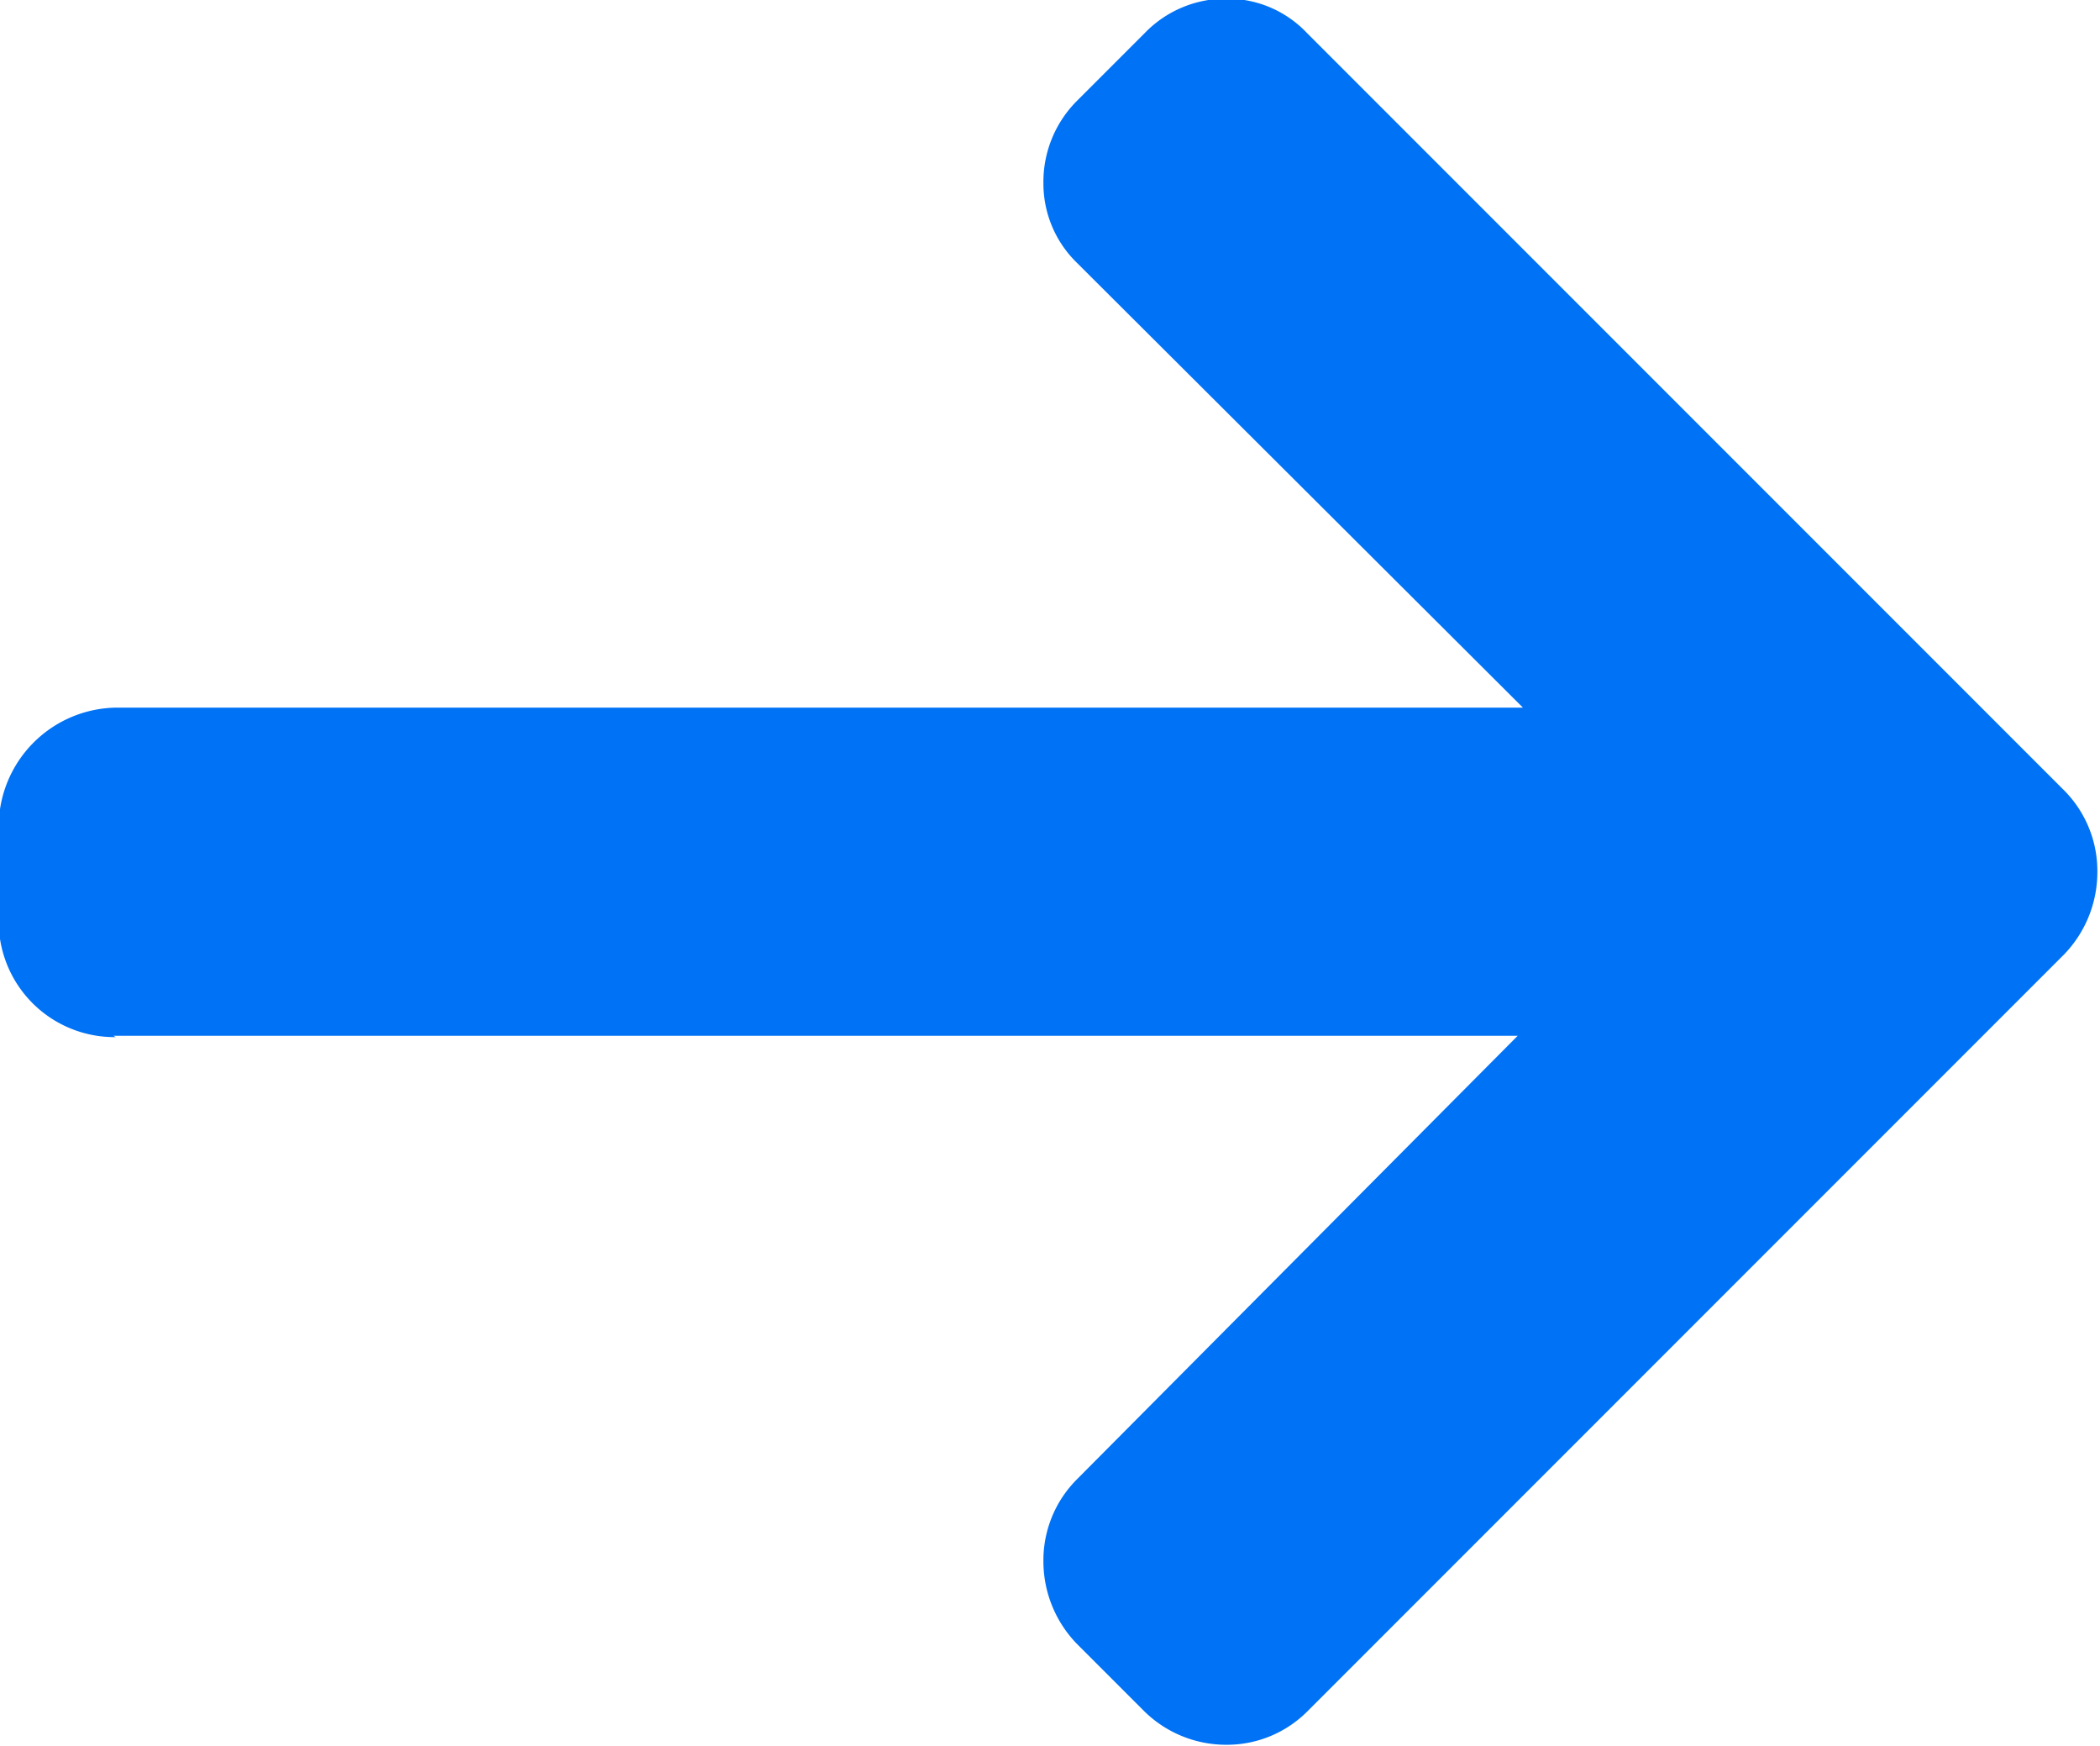
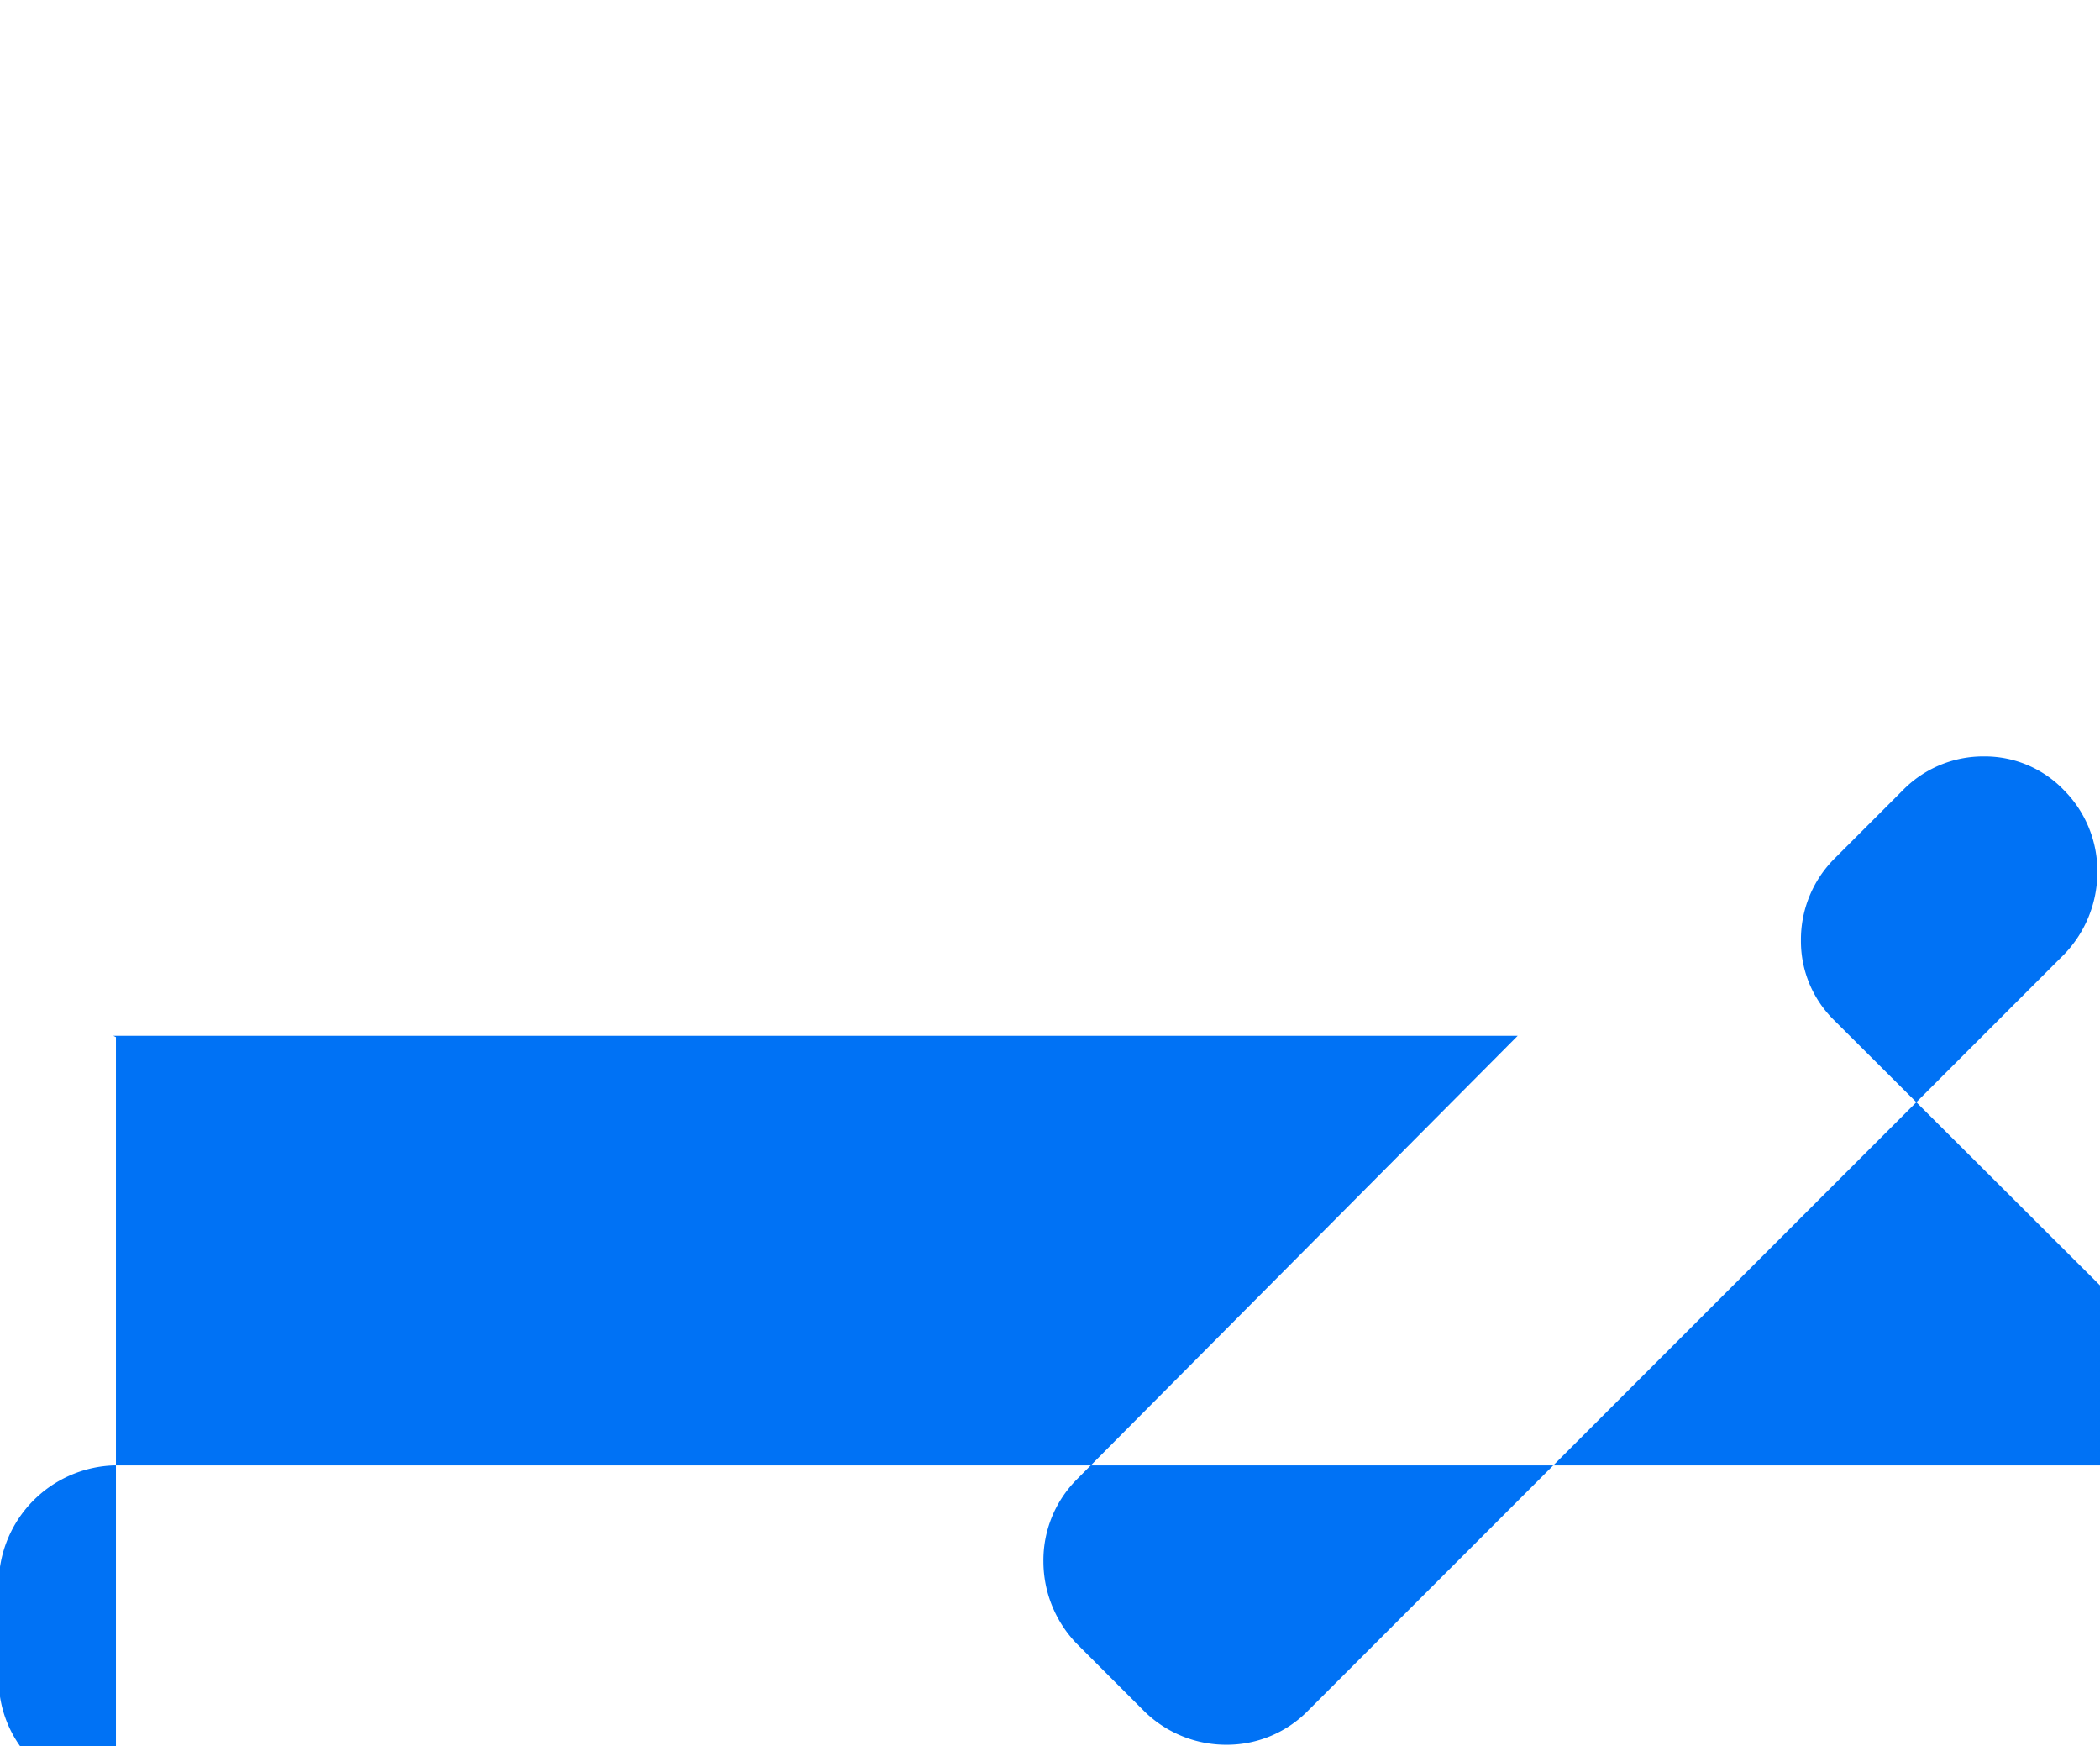
<svg xmlns="http://www.w3.org/2000/svg" width="15.94" height="13.25">
-   <path d="M.88 7.87l-.02-.01h10.66l-3.35 3.37a.869.869 0 00-.25.62.9.9 0 00.25.62l.52.52a.886.886 0 00.62.25.862.862 0 00.61-.25l5.75-5.75a.9.9 0 00.25-.62.869.869 0 00-.25-.62L9.92.25a.832.832 0 00-.61-.26.854.854 0 00-.62.26l-.52.52a.869.869 0 00-.25.62.839.839 0 00.25.6l3.39 3.38H.87a.905.905 0 00-.88.9v.74a.879.879 0 00.89.86z" fill="#0072F5" fill-rule="evenodd" />
+   <path d="M.88 7.87l-.02-.01h10.66l-3.35 3.37a.869.869 0 00-.25.62.9.9 0 00.25.62l.52.52a.886.886 0 00.62.25.862.862 0 00.61-.25l5.75-5.75a.9.9 0 00.25-.62.869.869 0 00-.25-.62a.832.832 0 00-.61-.26.854.854 0 00-.62.26l-.52.52a.869.869 0 00-.25.62.839.839 0 00.25.6l3.39 3.38H.87a.905.905 0 00-.88.9v.74a.879.879 0 00.89.86z" fill="#0072F5" fill-rule="evenodd" />
</svg>